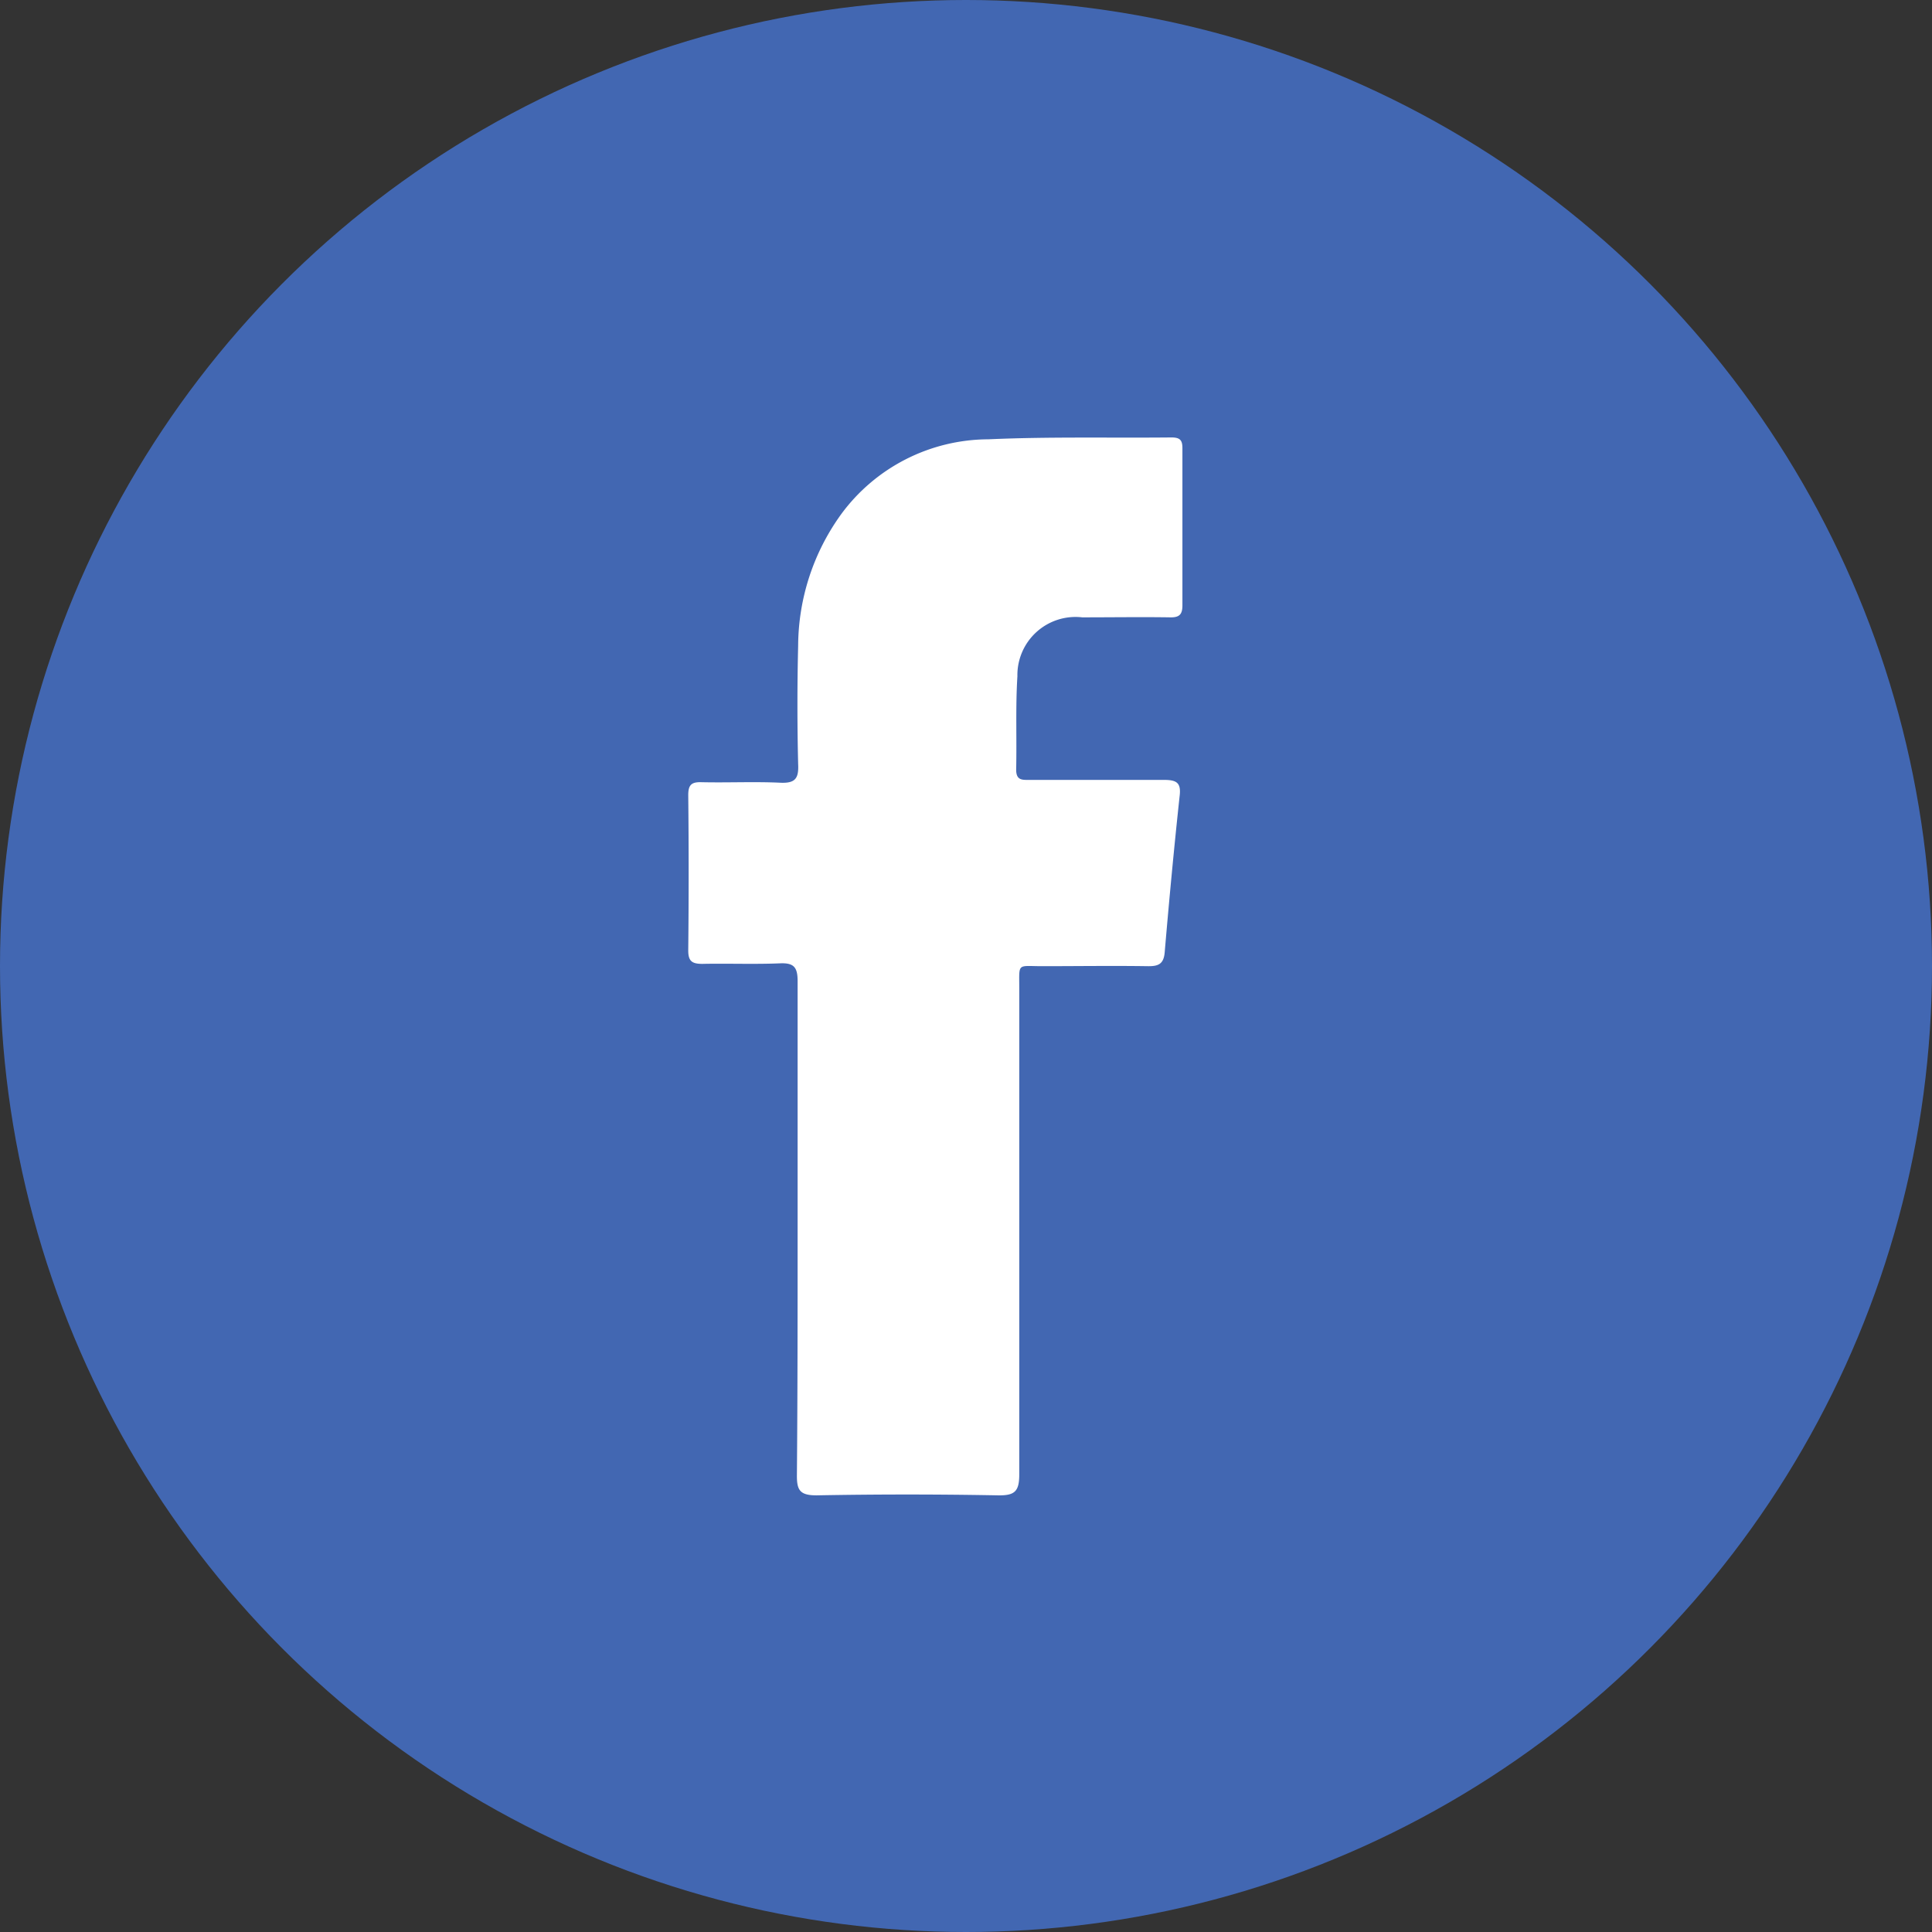
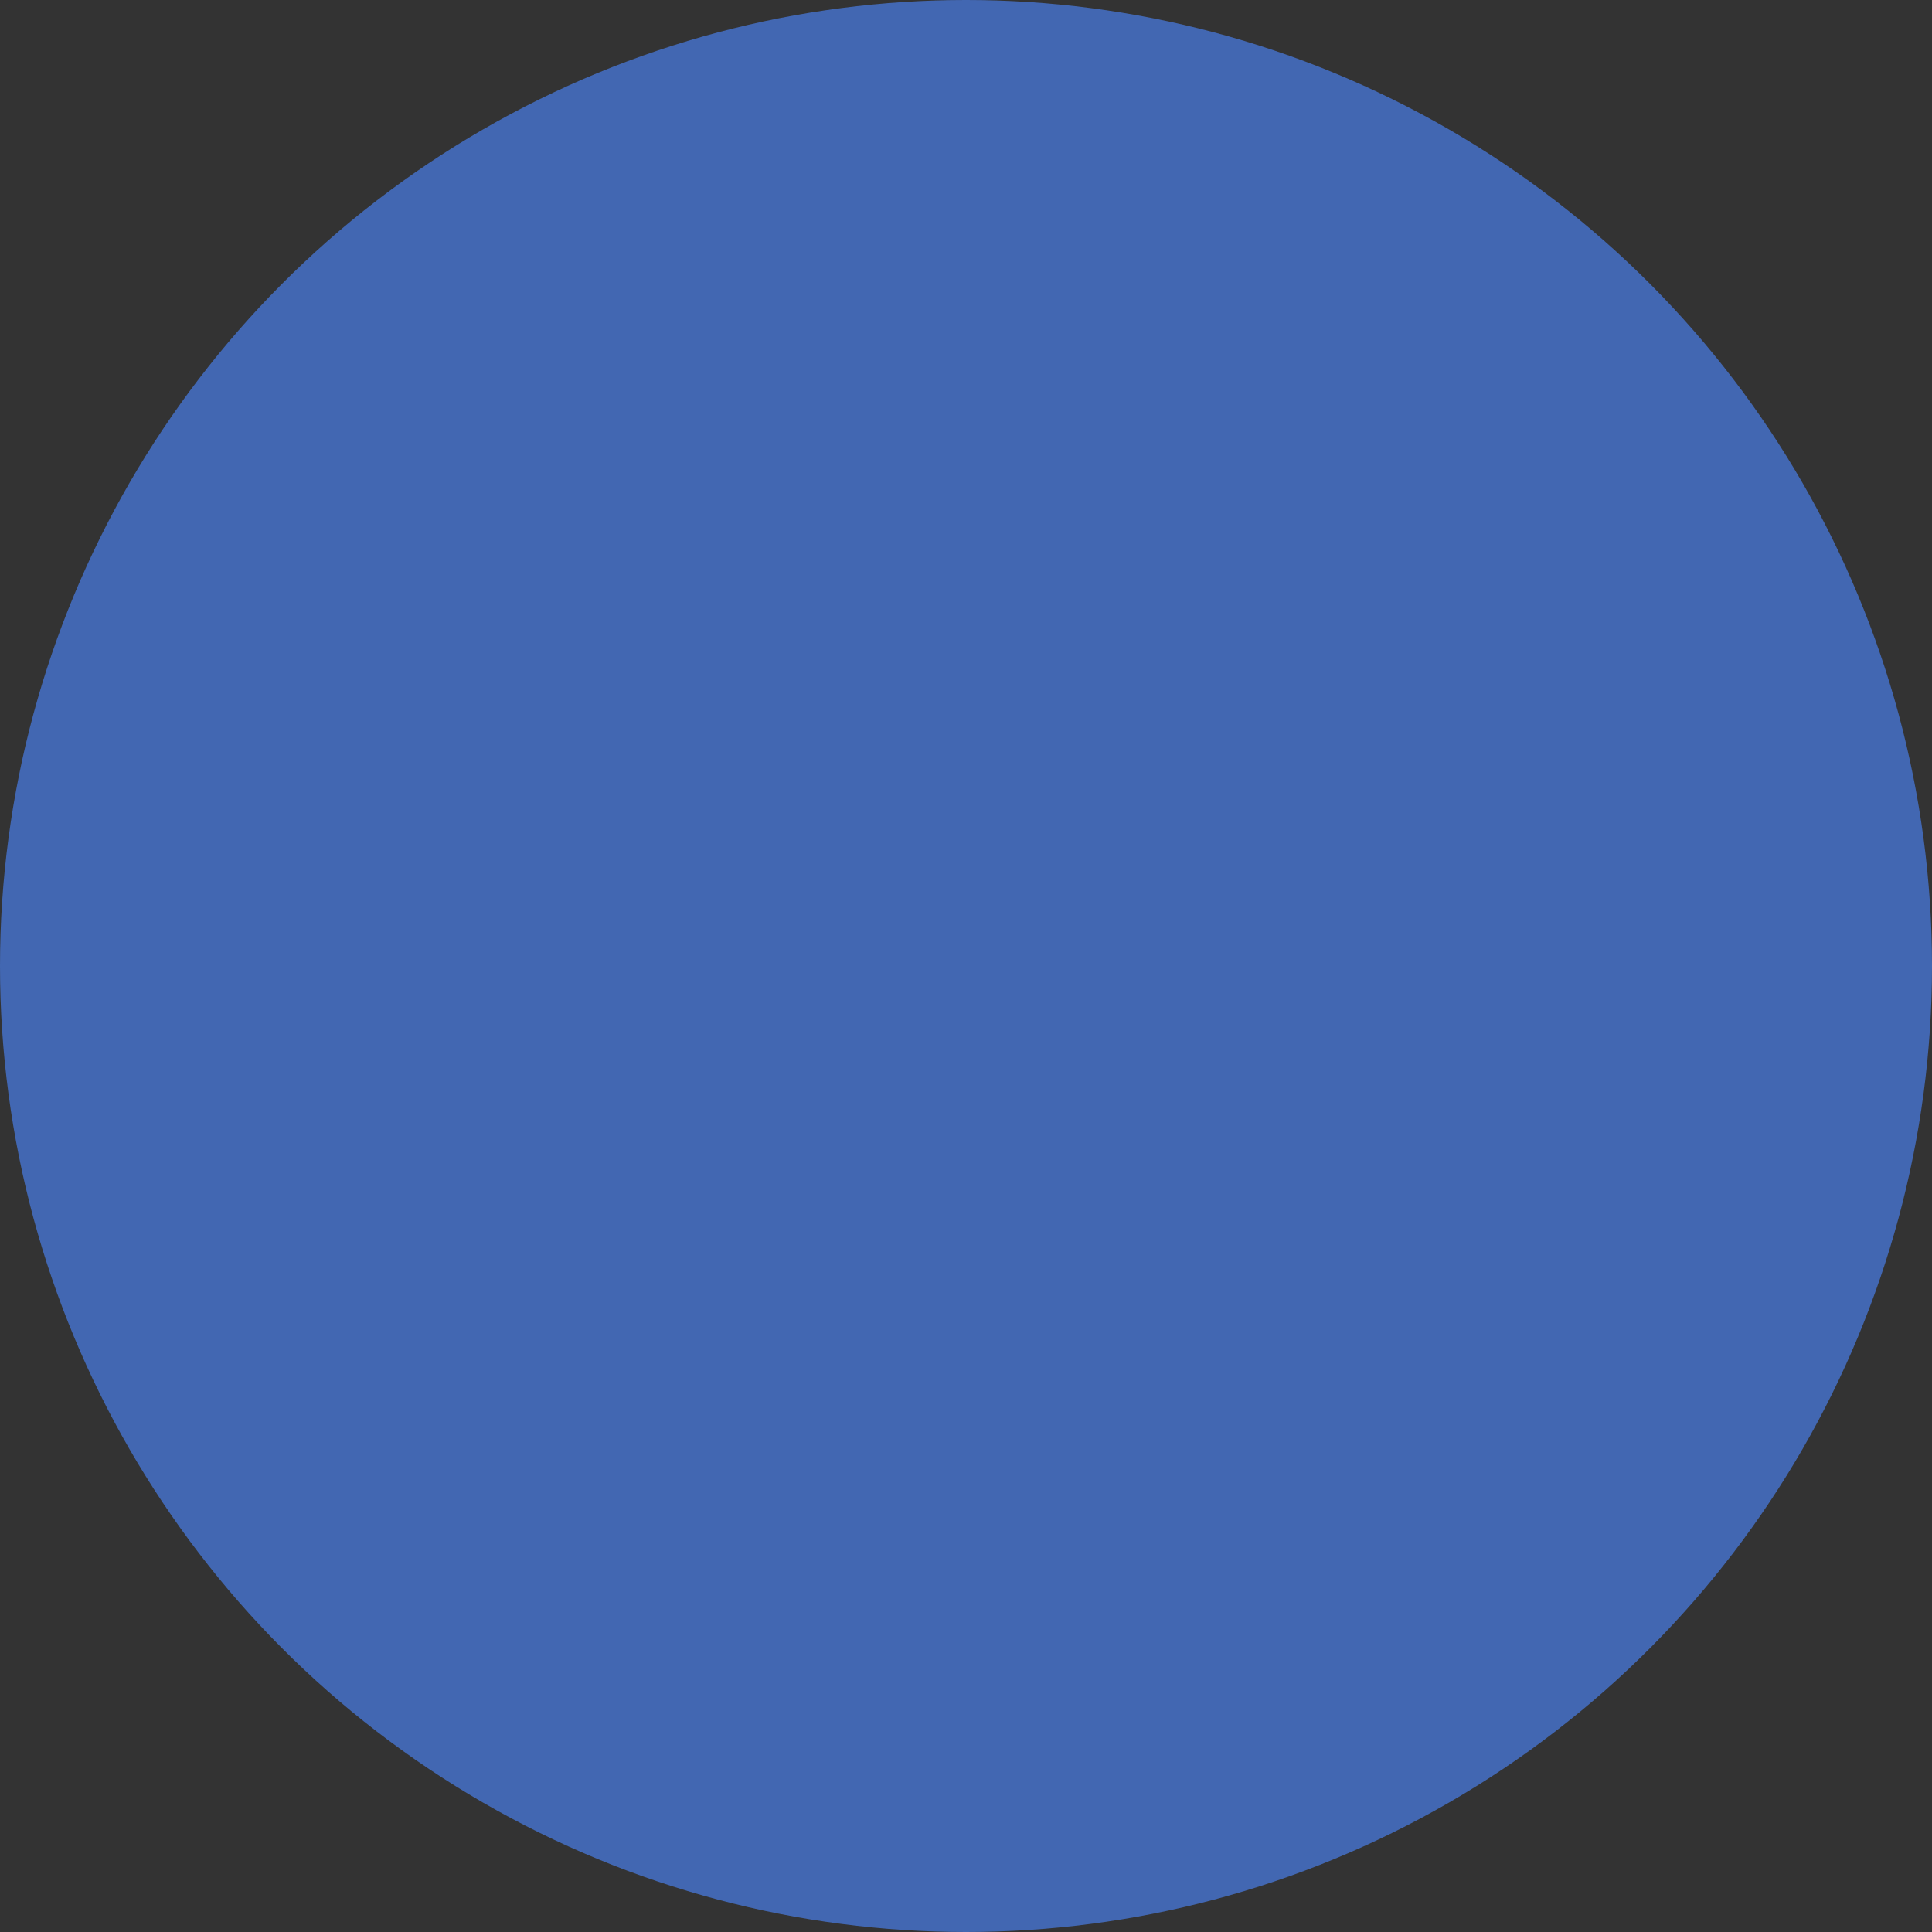
<svg xmlns="http://www.w3.org/2000/svg" id="Layer_1" data-name="Layer 1" viewBox="0 0 21.8 21.8">
  <rect x="0" y="0" width="21.8" height="21.8" fill="#333333" stroke="none" />
  <defs>
    <style>.cls-1{fill:#4267b2;}.cls-2{fill:#fff;fill-rule:evenodd;}</style>
  </defs>
  <title>f</title>
  <circle class="cls-1" cx="10.9" cy="10.9" r="10.9" />
-   <path id="_Path_" data-name="&lt;Path&gt;" class="cls-2" d="M9,13.87c0-.934,0-1.868,0-2.8,0-.157-.043-.207-.2-.2-.291.012-.583,0-.874.006-.118,0-.161-.03-.16-.155q.009-.874,0-1.749c0-.112.033-.149.146-.146.3.007.6-.008.894.006.172.008.208-.053.2-.213q-.016-.665,0-1.331A2.553,2.553,0,0,1,9.493,5.8a2.069,2.069,0,0,1,1.659-.843c.688-.031,1.377-.014,2.066-.021.1,0,.125.033.124.127q0,.884,0,1.768c0,.1-.033.137-.136.135-.331-.005-.662,0-.994,0a.656.656,0,0,0-.732.665c-.022.35-.006.7-.014,1.053,0,.125.071.116.154.116.5,0,1.007,0,1.51,0,.148,0,.2.031.18.187-.063.586-.118,1.172-.168,1.759-.011.132-.072.158-.191.156-.4-.006-.795,0-1.192,0-.285,0-.258-.042-.258.249,0,1.828,0,3.656,0,5.484,0,.193-.049.241-.24.238q-1.023-.019-2.047,0c-.192,0-.224-.061-.222-.233C9,15.711,9,14.791,9,13.87Z" />
</svg>